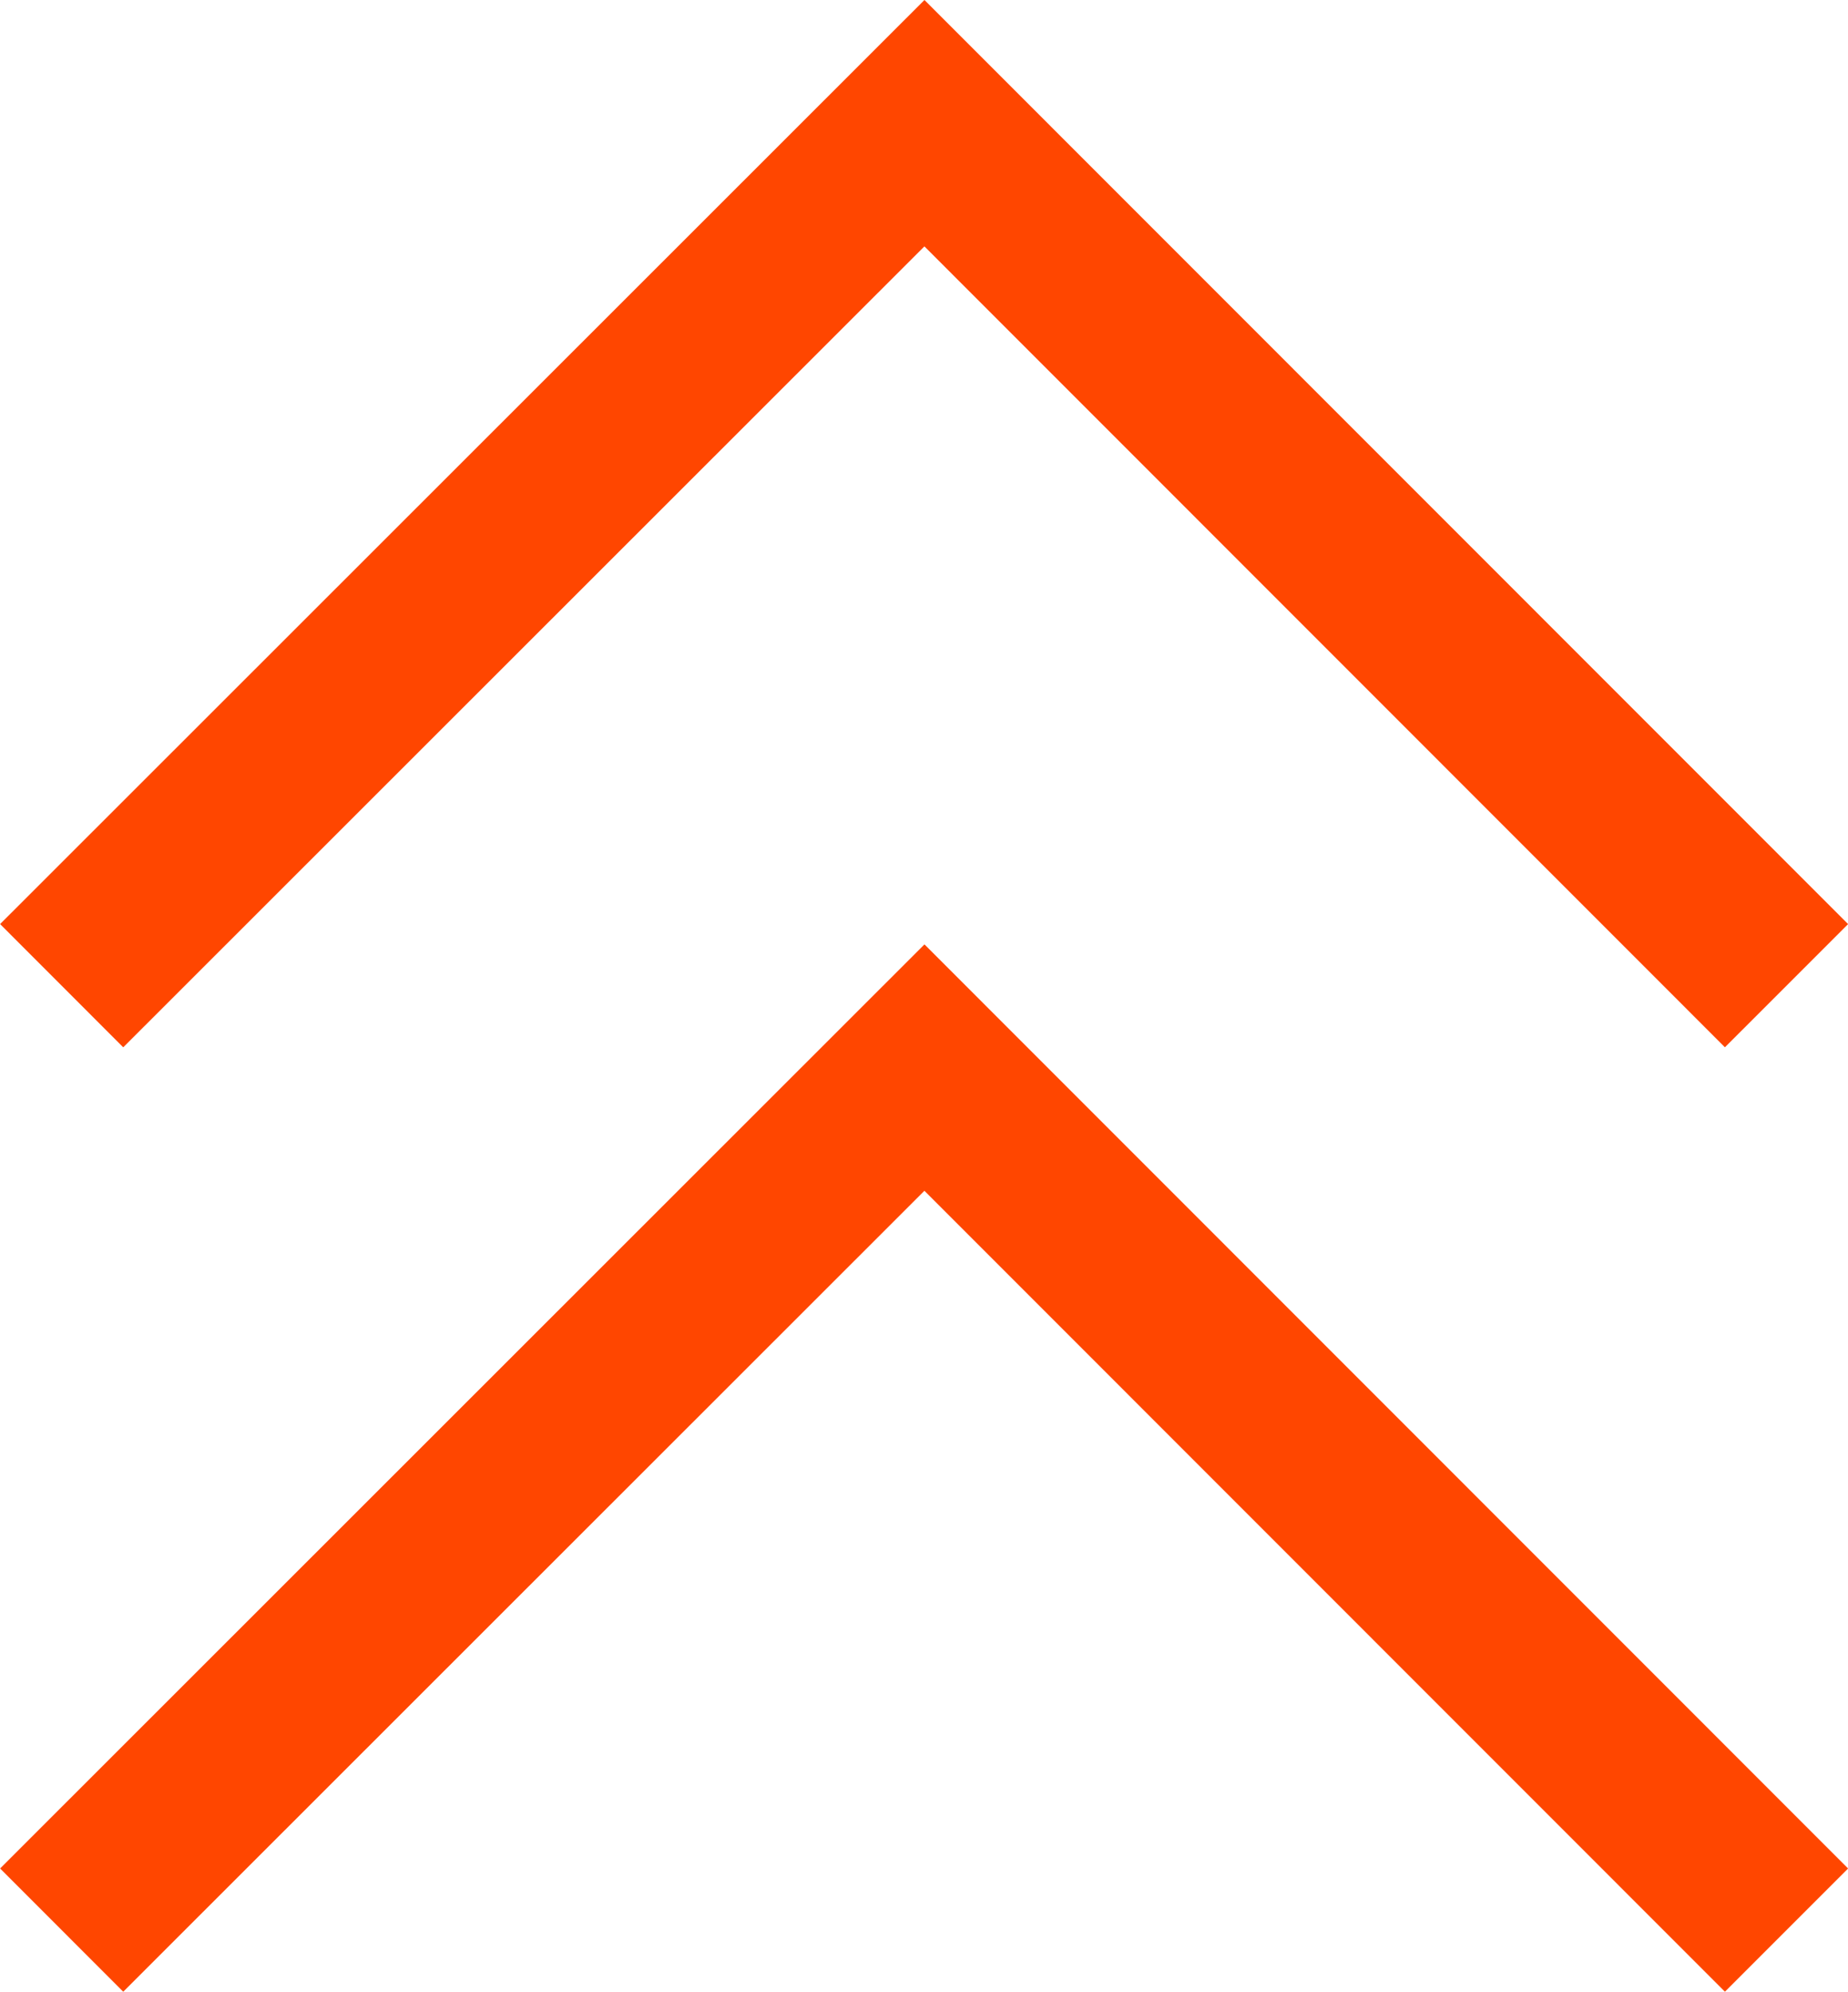
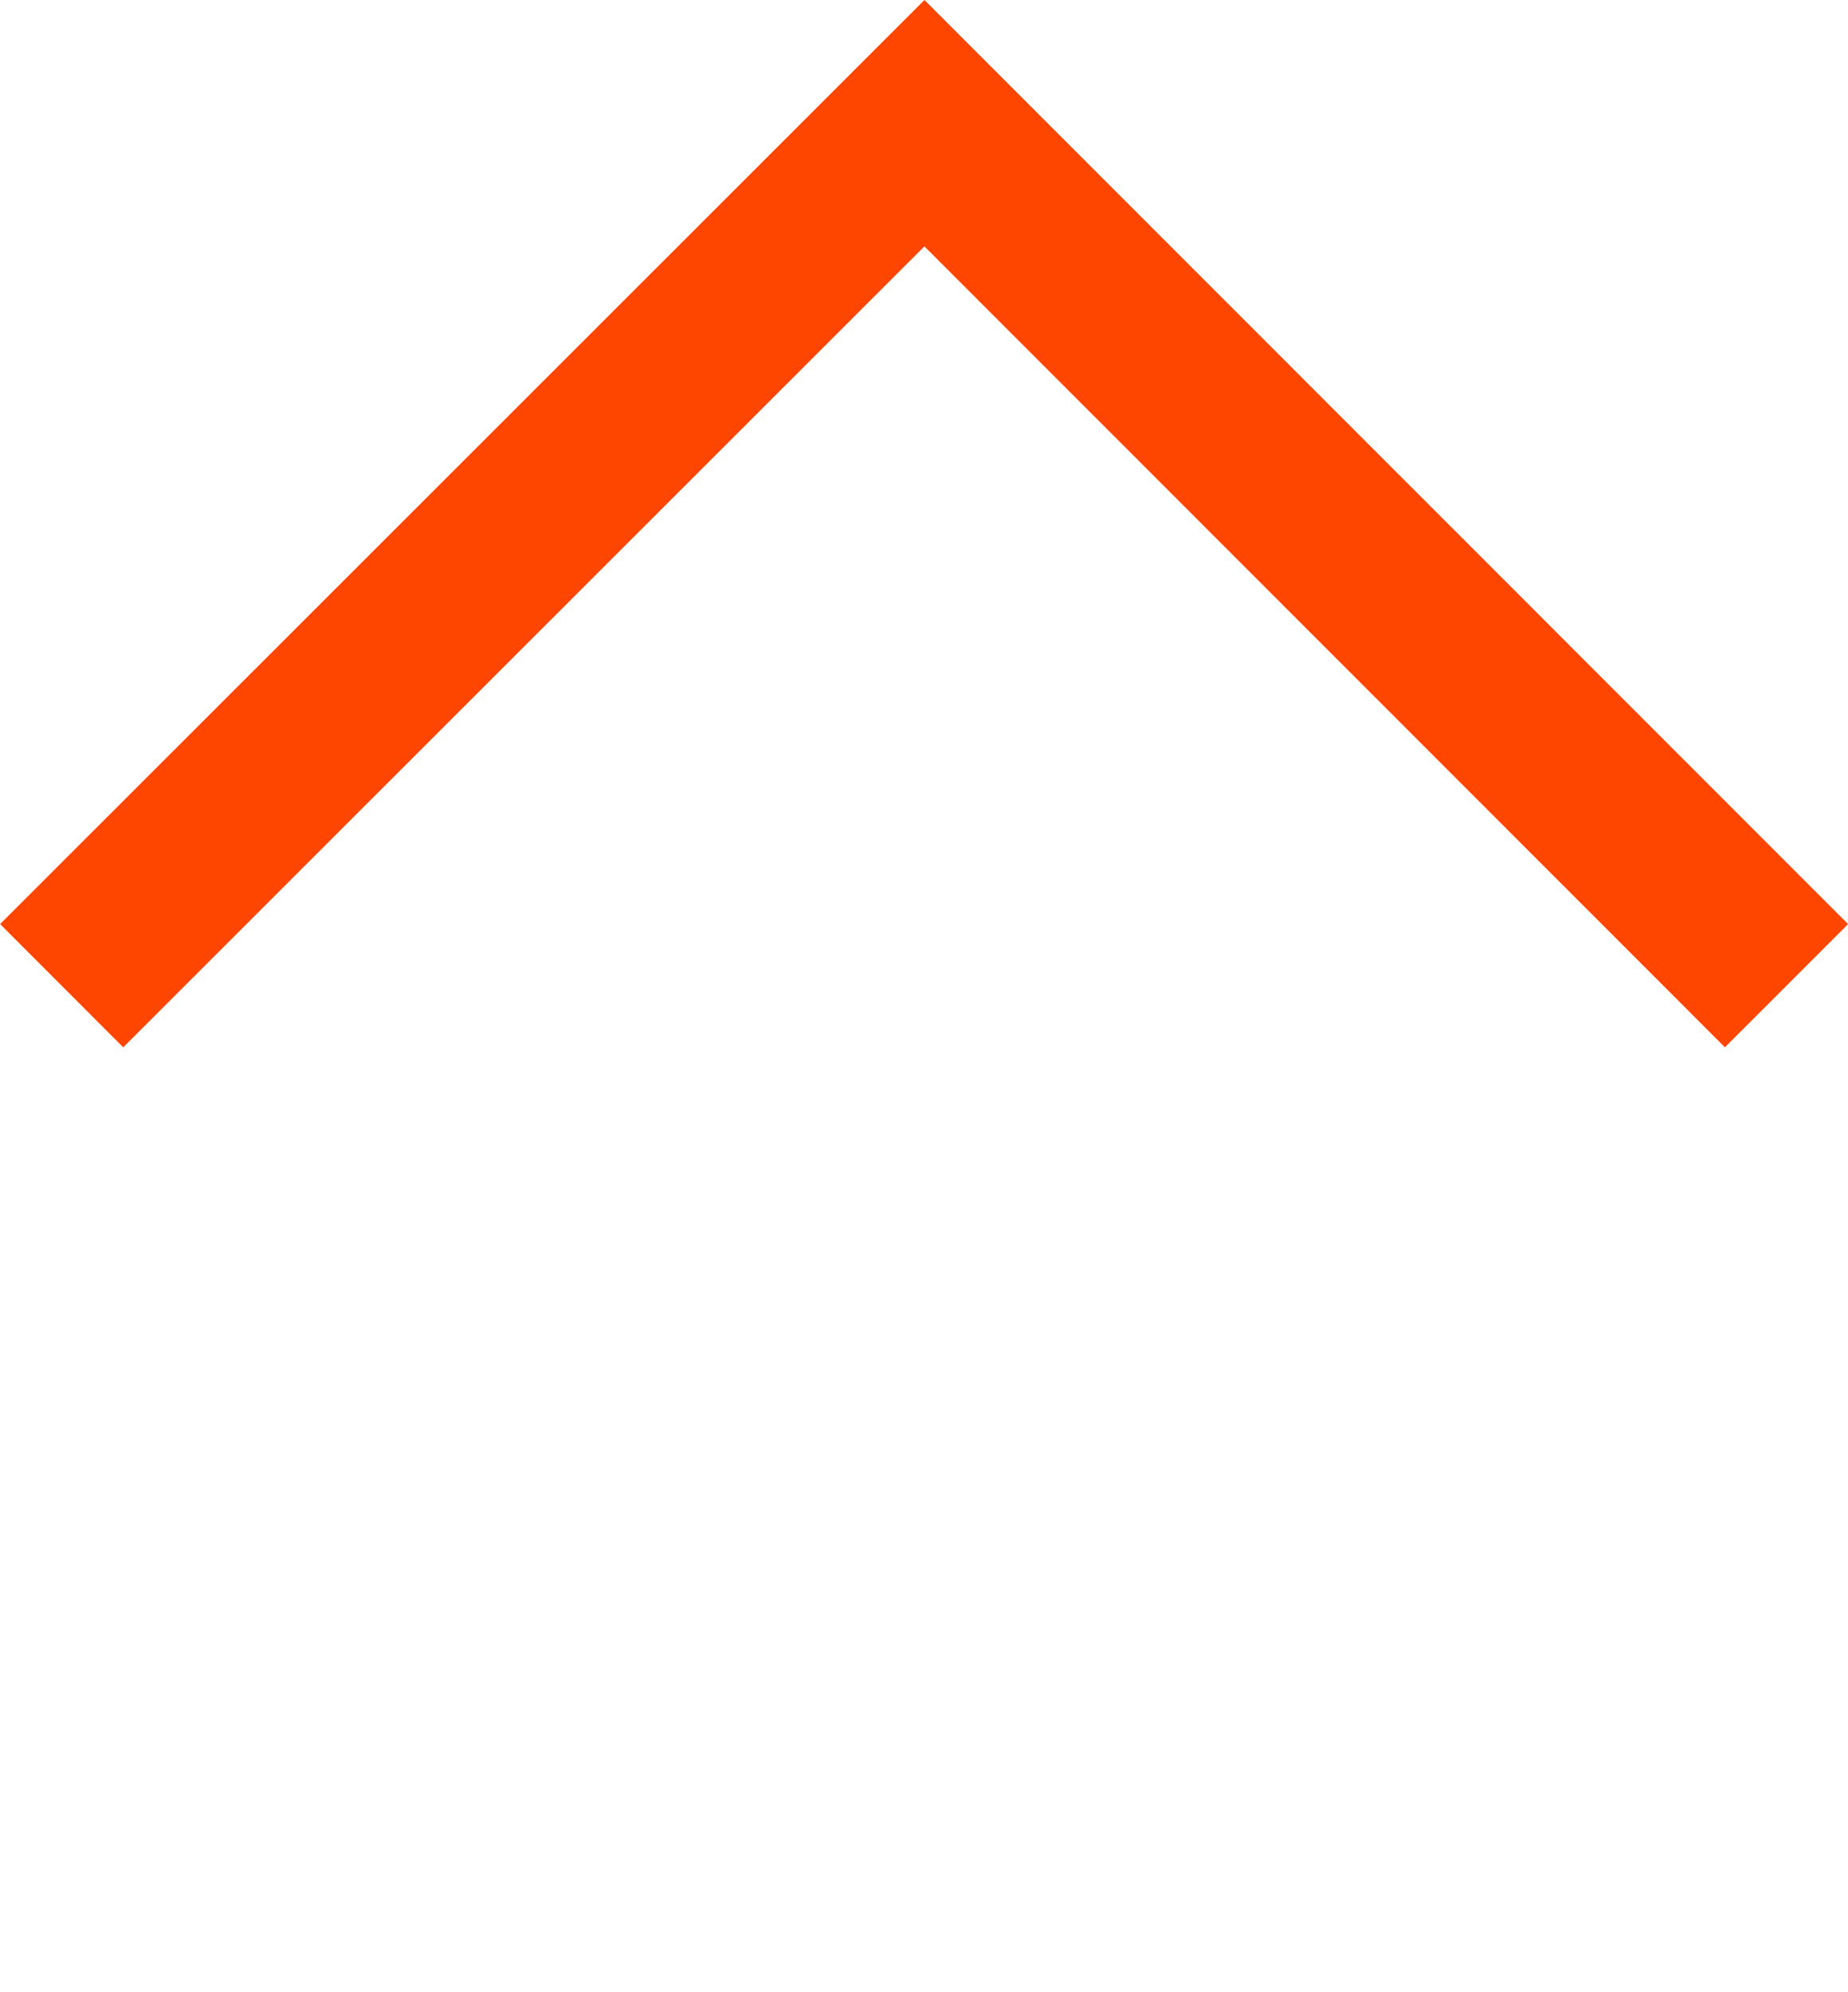
<svg xmlns="http://www.w3.org/2000/svg" width="10.609" height="11.431" viewBox="0 0 10.609 11.431">
  <g id="Raggruppa_4259" data-name="Raggruppa 4259" transform="translate(927.756 442.453) rotate(180)">
    <g id="Raggruppa_4258" data-name="Raggruppa 4258" transform="translate(917.5 431.376)">
      <path id="Tracciato_5557" data-name="Tracciato 5557" d="M-15566.282-6728l4.949,4.95,4.953-4.95" transform="translate(15566.282 6733.42)" fill="none" stroke="#ff4600" stroke-width="1" />
-       <path id="Tracciato_5558" data-name="Tracciato 5558" d="M-15566.282-6728l4.949,4.95,4.953-4.95" transform="translate(15566.282 6728)" fill="none" stroke="#ff4600" stroke-width="1" />
    </g>
  </g>
</svg>